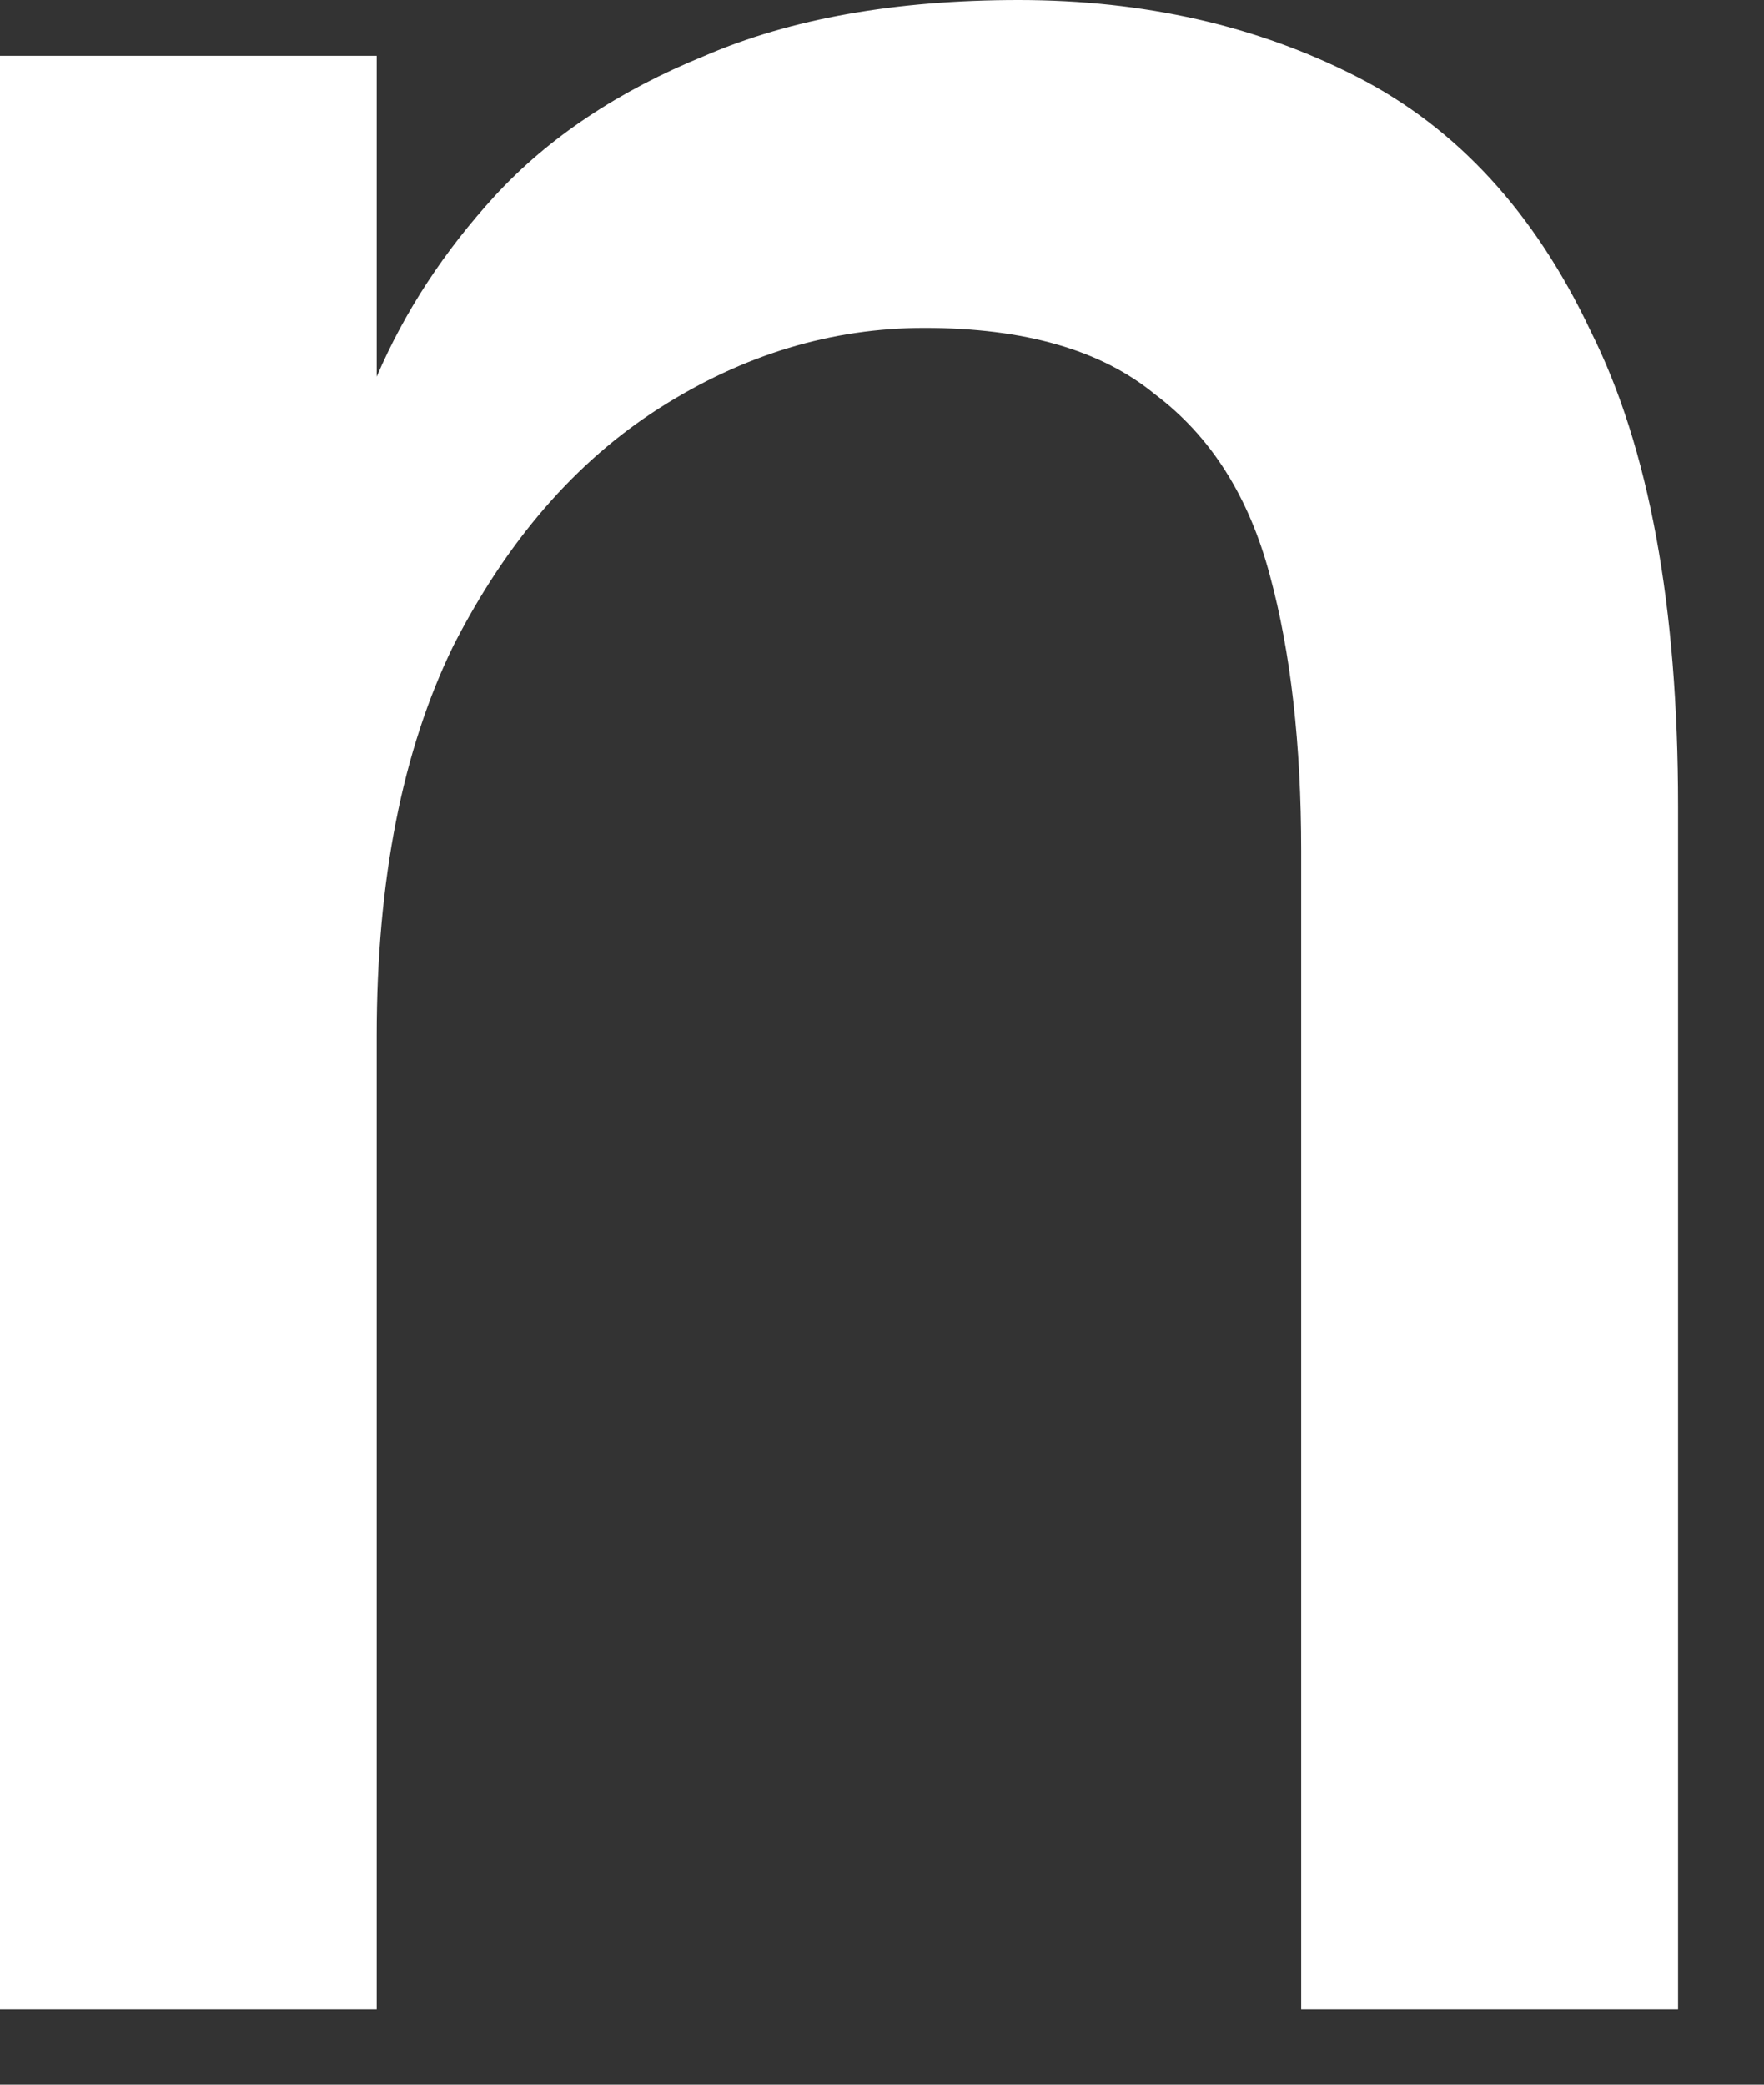
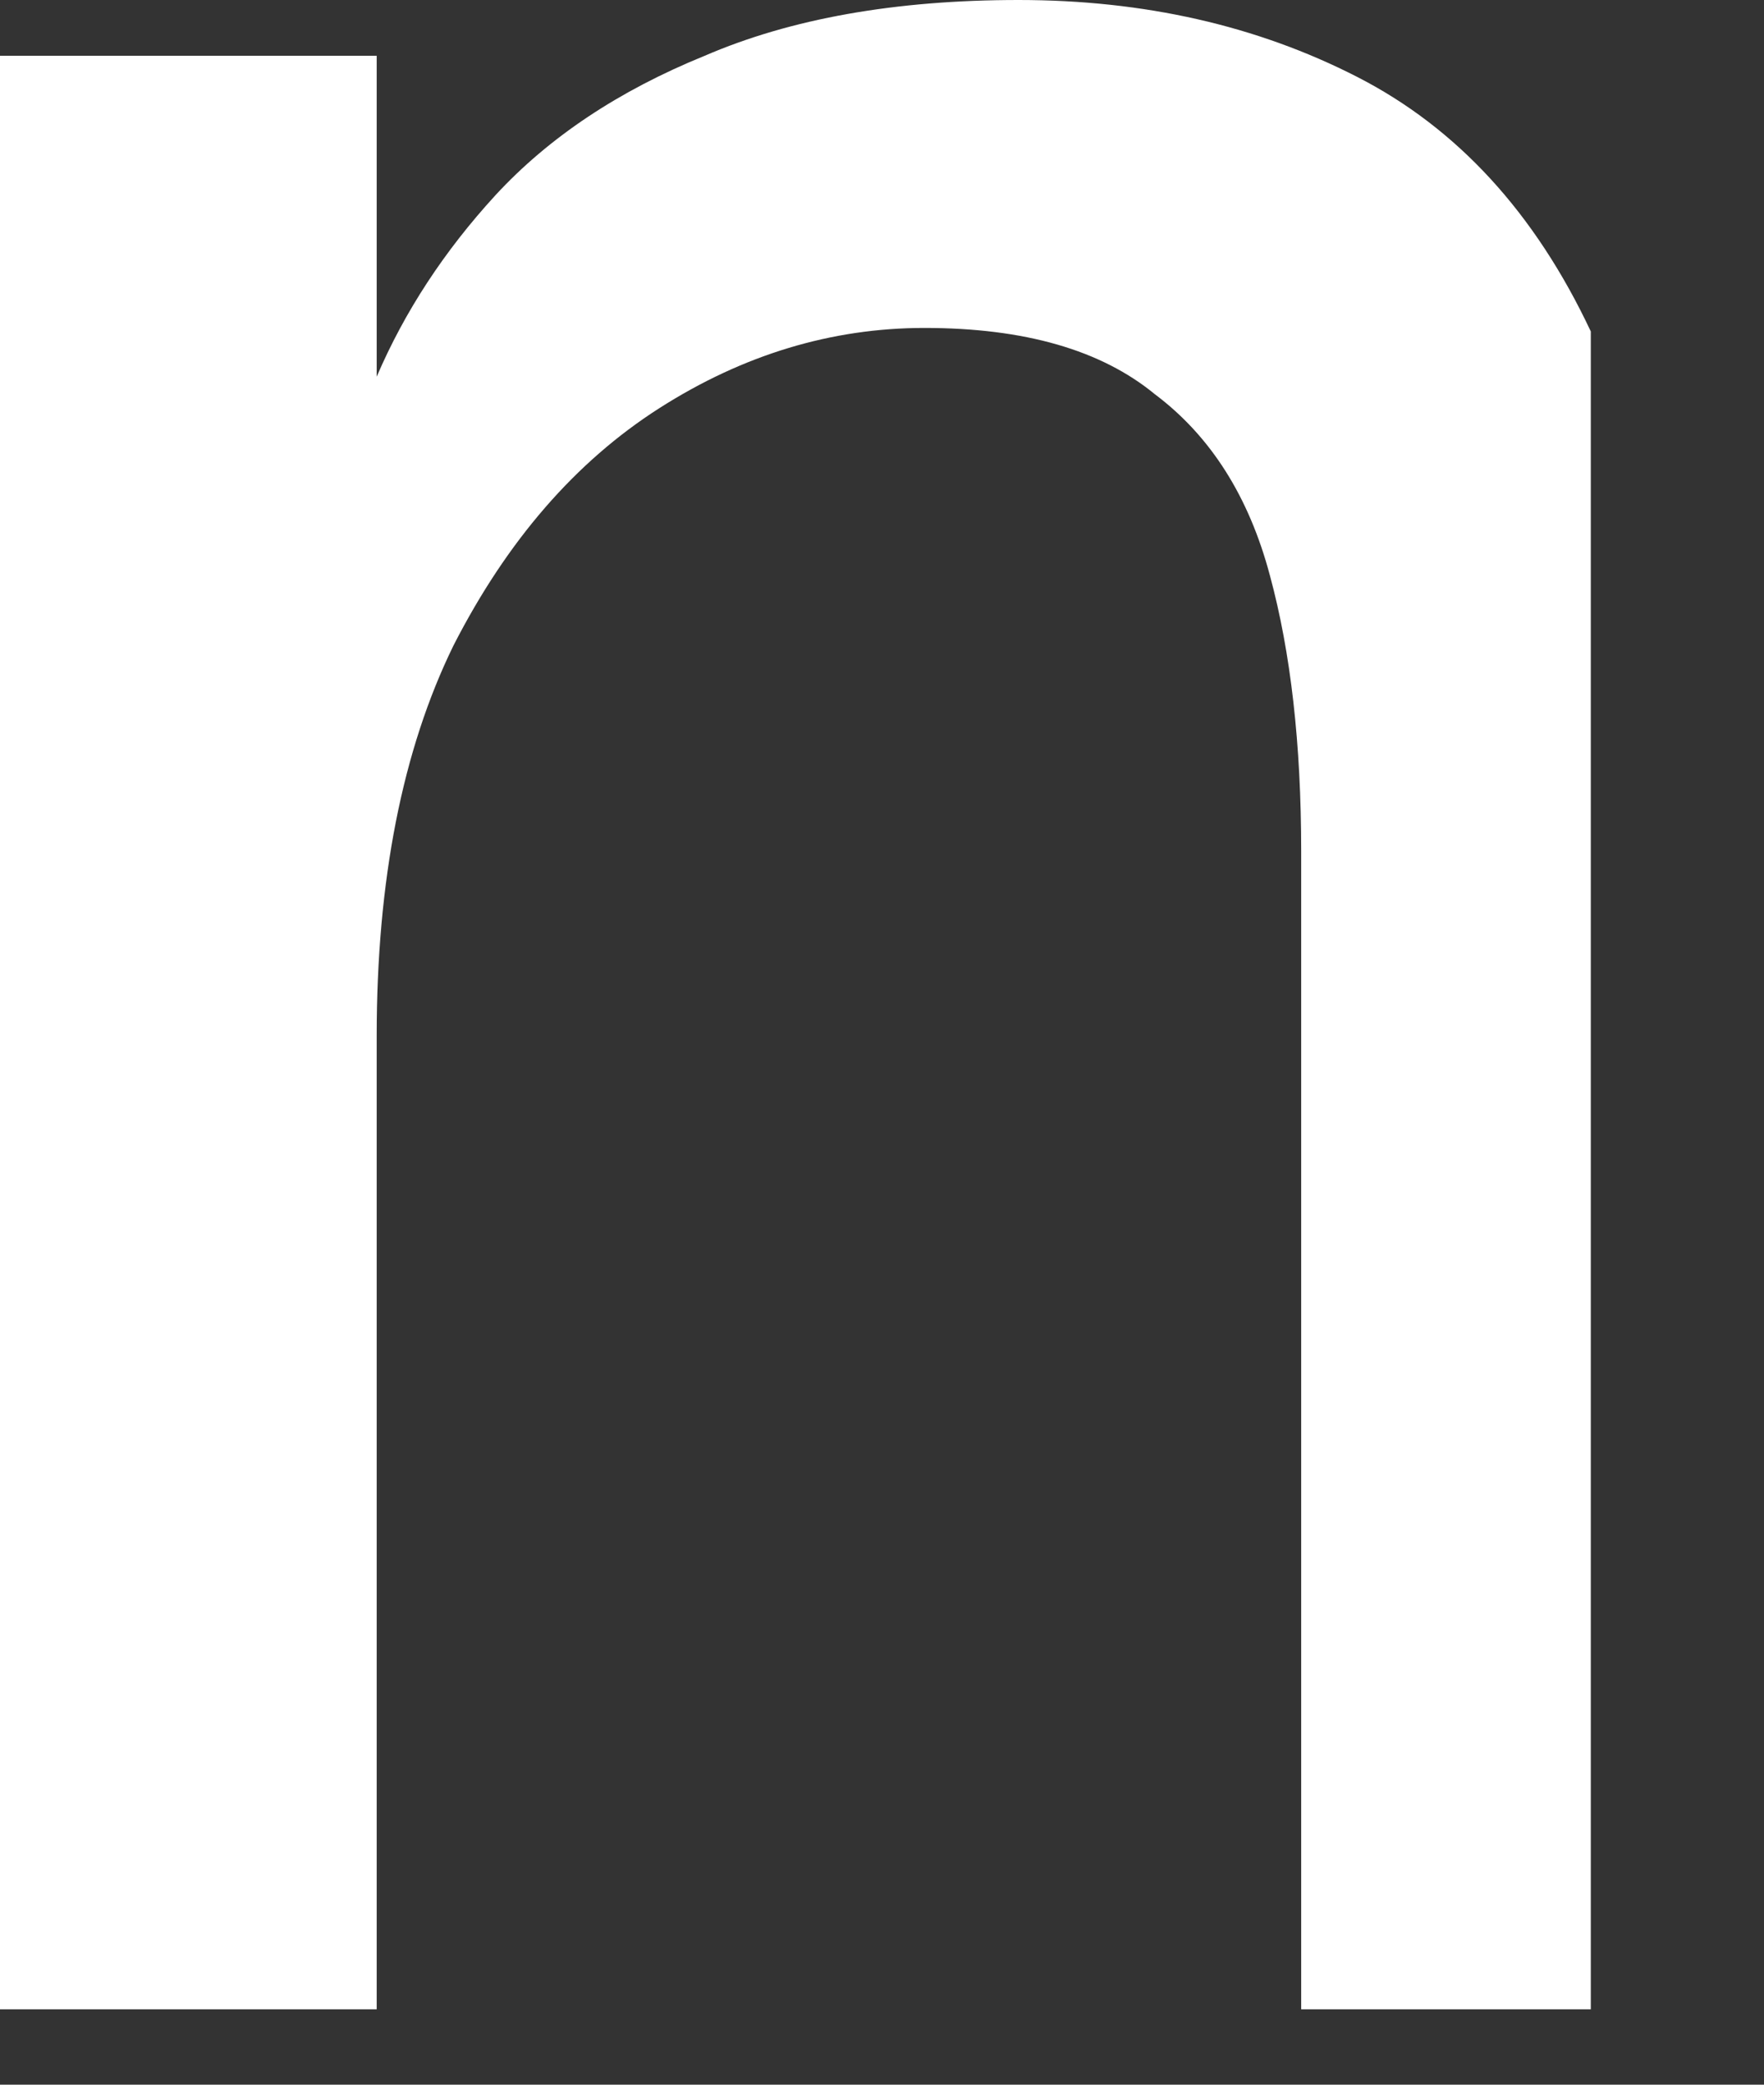
<svg xmlns="http://www.w3.org/2000/svg" fill="none" height="100%" overflow="visible" preserveAspectRatio="none" style="display: block;" viewBox="0 0 11 13" width="100%">
  <rect x="0" y="0" width="11" height="13" fill="#333333" stroke="none" />
-   <path d="M0 0.348H2.349V2.349C2.523 1.943 2.77 1.566 3.089 1.218C3.423 0.856 3.858 0.566 4.394 0.348C4.931 0.116 5.584 0 6.352 0C7.135 0 7.839 0.16 8.462 0.479C9.086 0.798 9.572 1.327 9.92 2.067C10.283 2.792 10.464 3.778 10.464 5.025V12.53H8.114V5.308C8.114 4.641 8.049 4.068 7.919 3.589C7.788 3.096 7.549 2.719 7.201 2.458C6.867 2.183 6.389 2.045 5.765 2.045C5.185 2.045 4.634 2.212 4.112 2.545C3.589 2.879 3.162 3.372 2.828 4.025C2.509 4.677 2.349 5.489 2.349 6.461V12.53H0V0.348Z" fill="white" id="Vector" />
+   <path d="M0 0.348H2.349V2.349C2.523 1.943 2.77 1.566 3.089 1.218C3.423 0.856 3.858 0.566 4.394 0.348C4.931 0.116 5.584 0 6.352 0C7.135 0 7.839 0.16 8.462 0.479C9.086 0.798 9.572 1.327 9.92 2.067V12.53H8.114V5.308C8.114 4.641 8.049 4.068 7.919 3.589C7.788 3.096 7.549 2.719 7.201 2.458C6.867 2.183 6.389 2.045 5.765 2.045C5.185 2.045 4.634 2.212 4.112 2.545C3.589 2.879 3.162 3.372 2.828 4.025C2.509 4.677 2.349 5.489 2.349 6.461V12.53H0V0.348Z" fill="white" id="Vector" />
</svg>